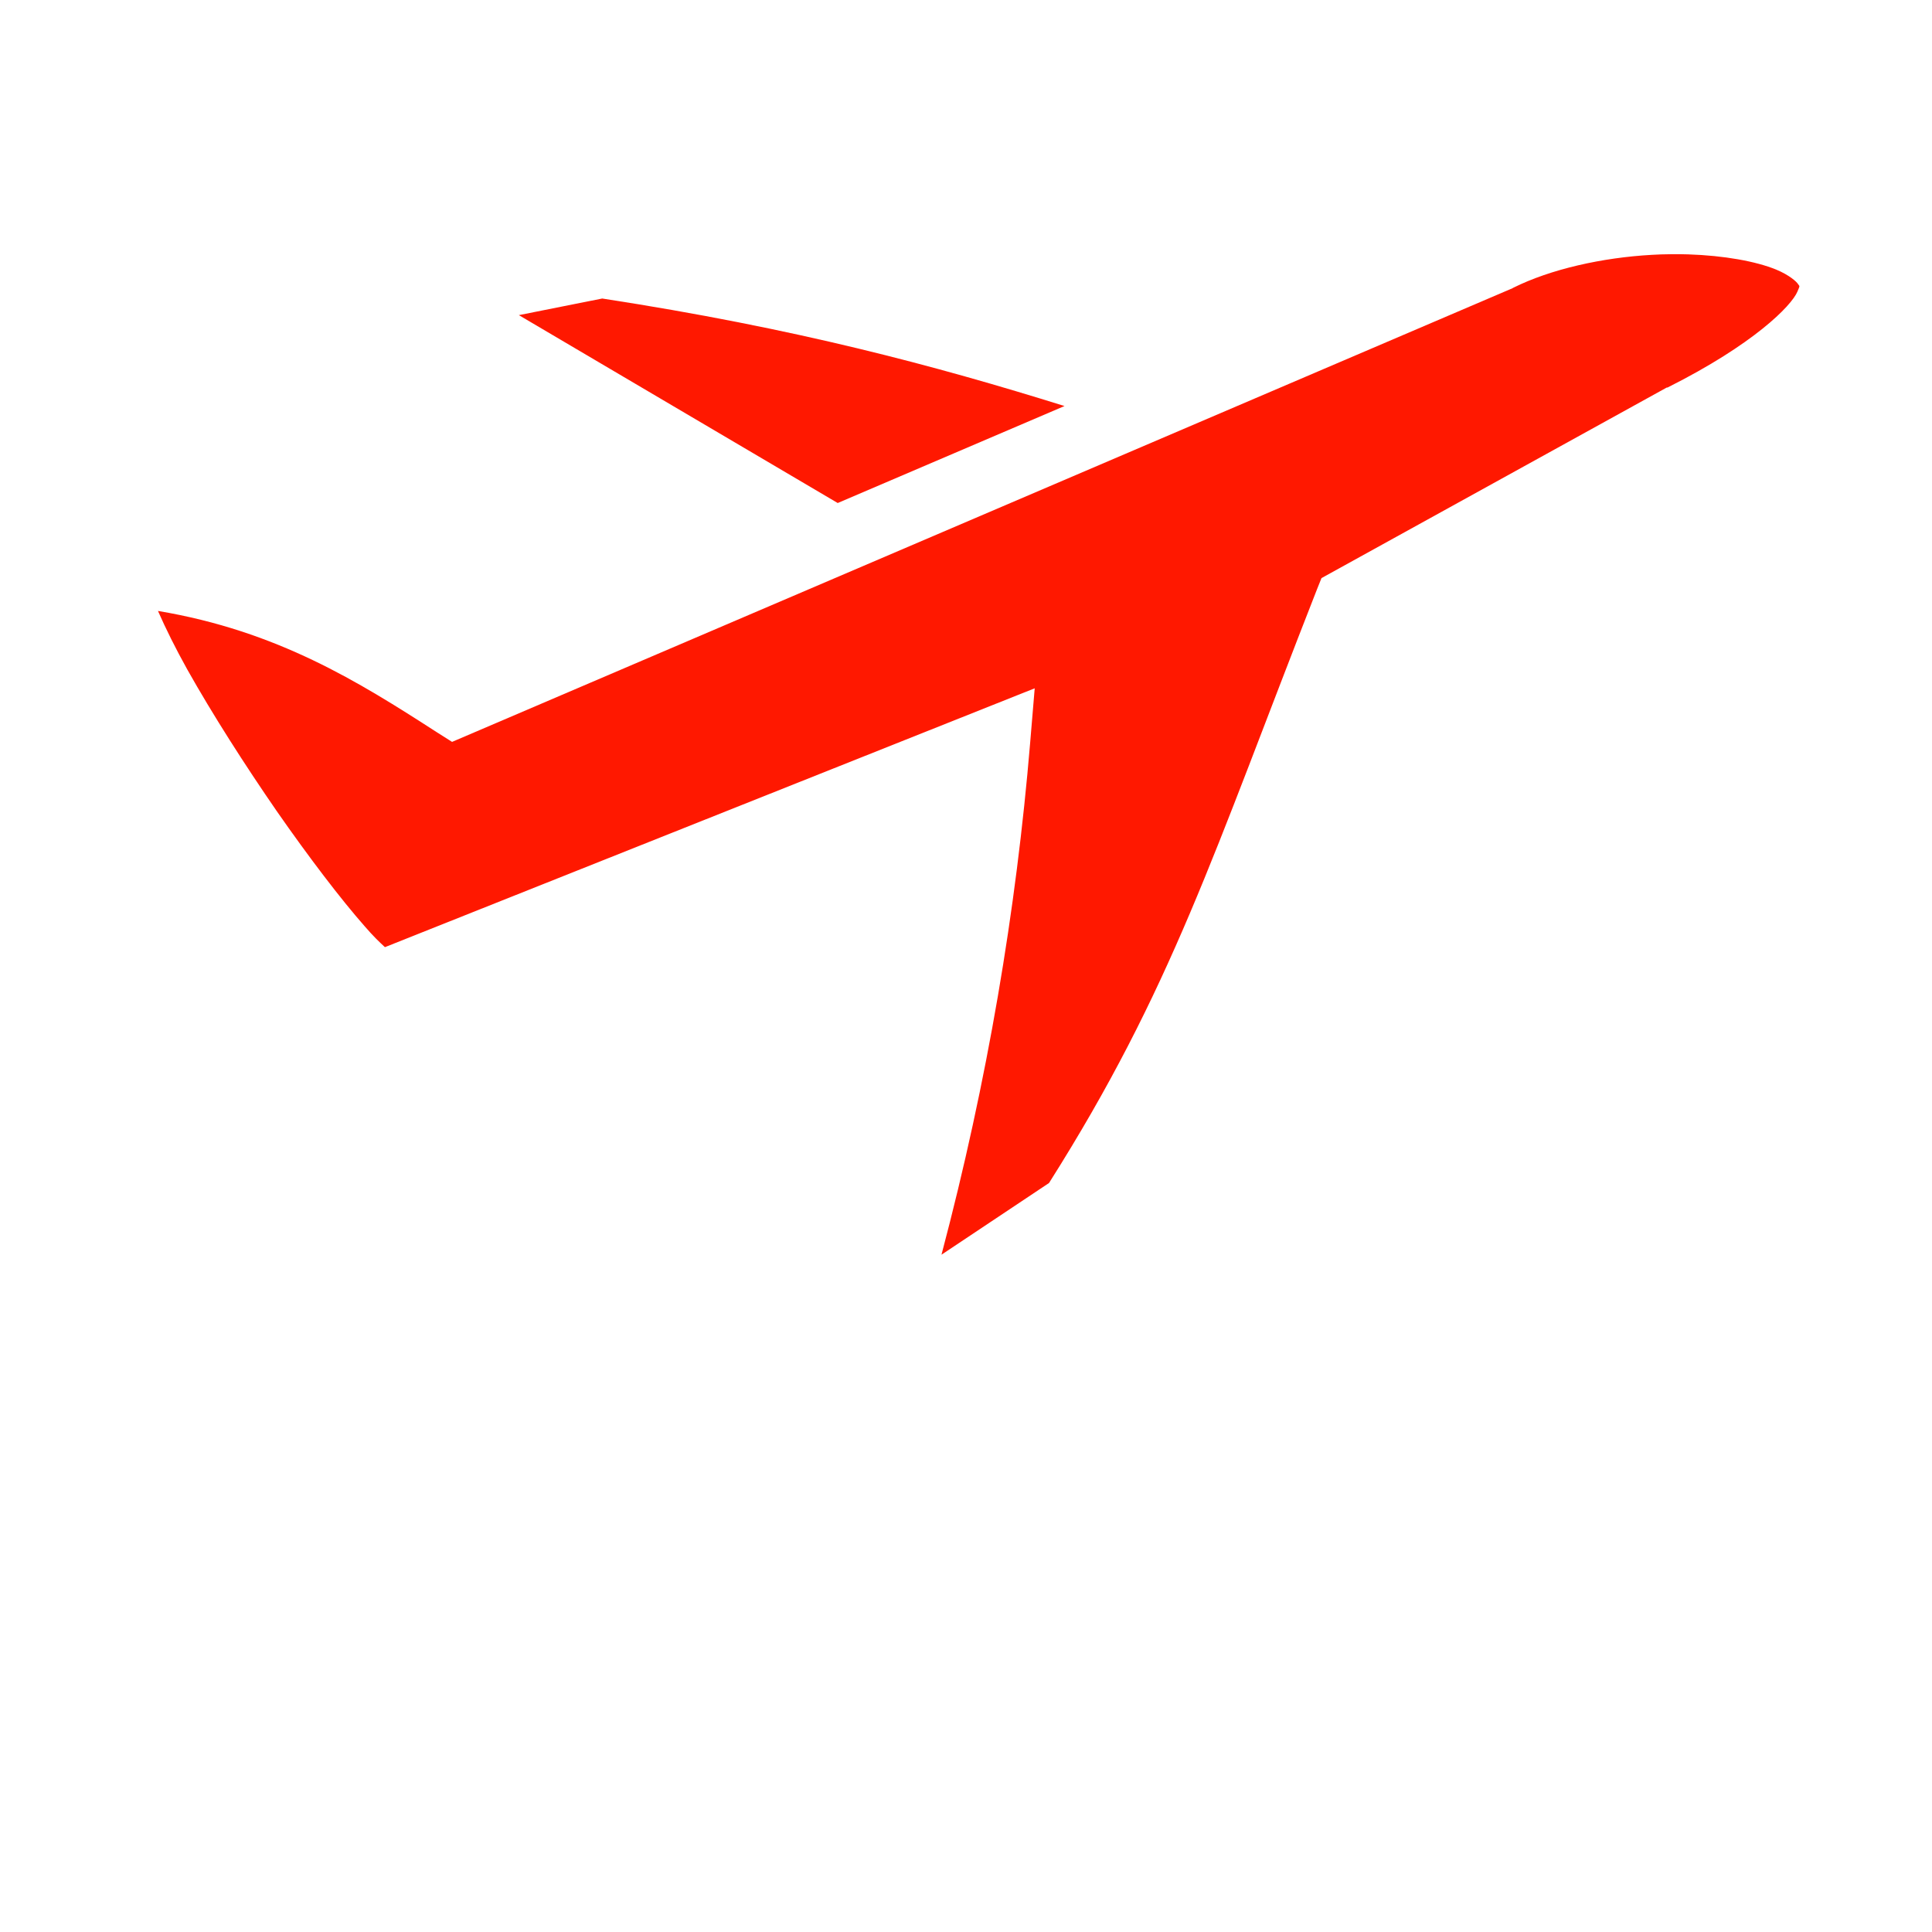
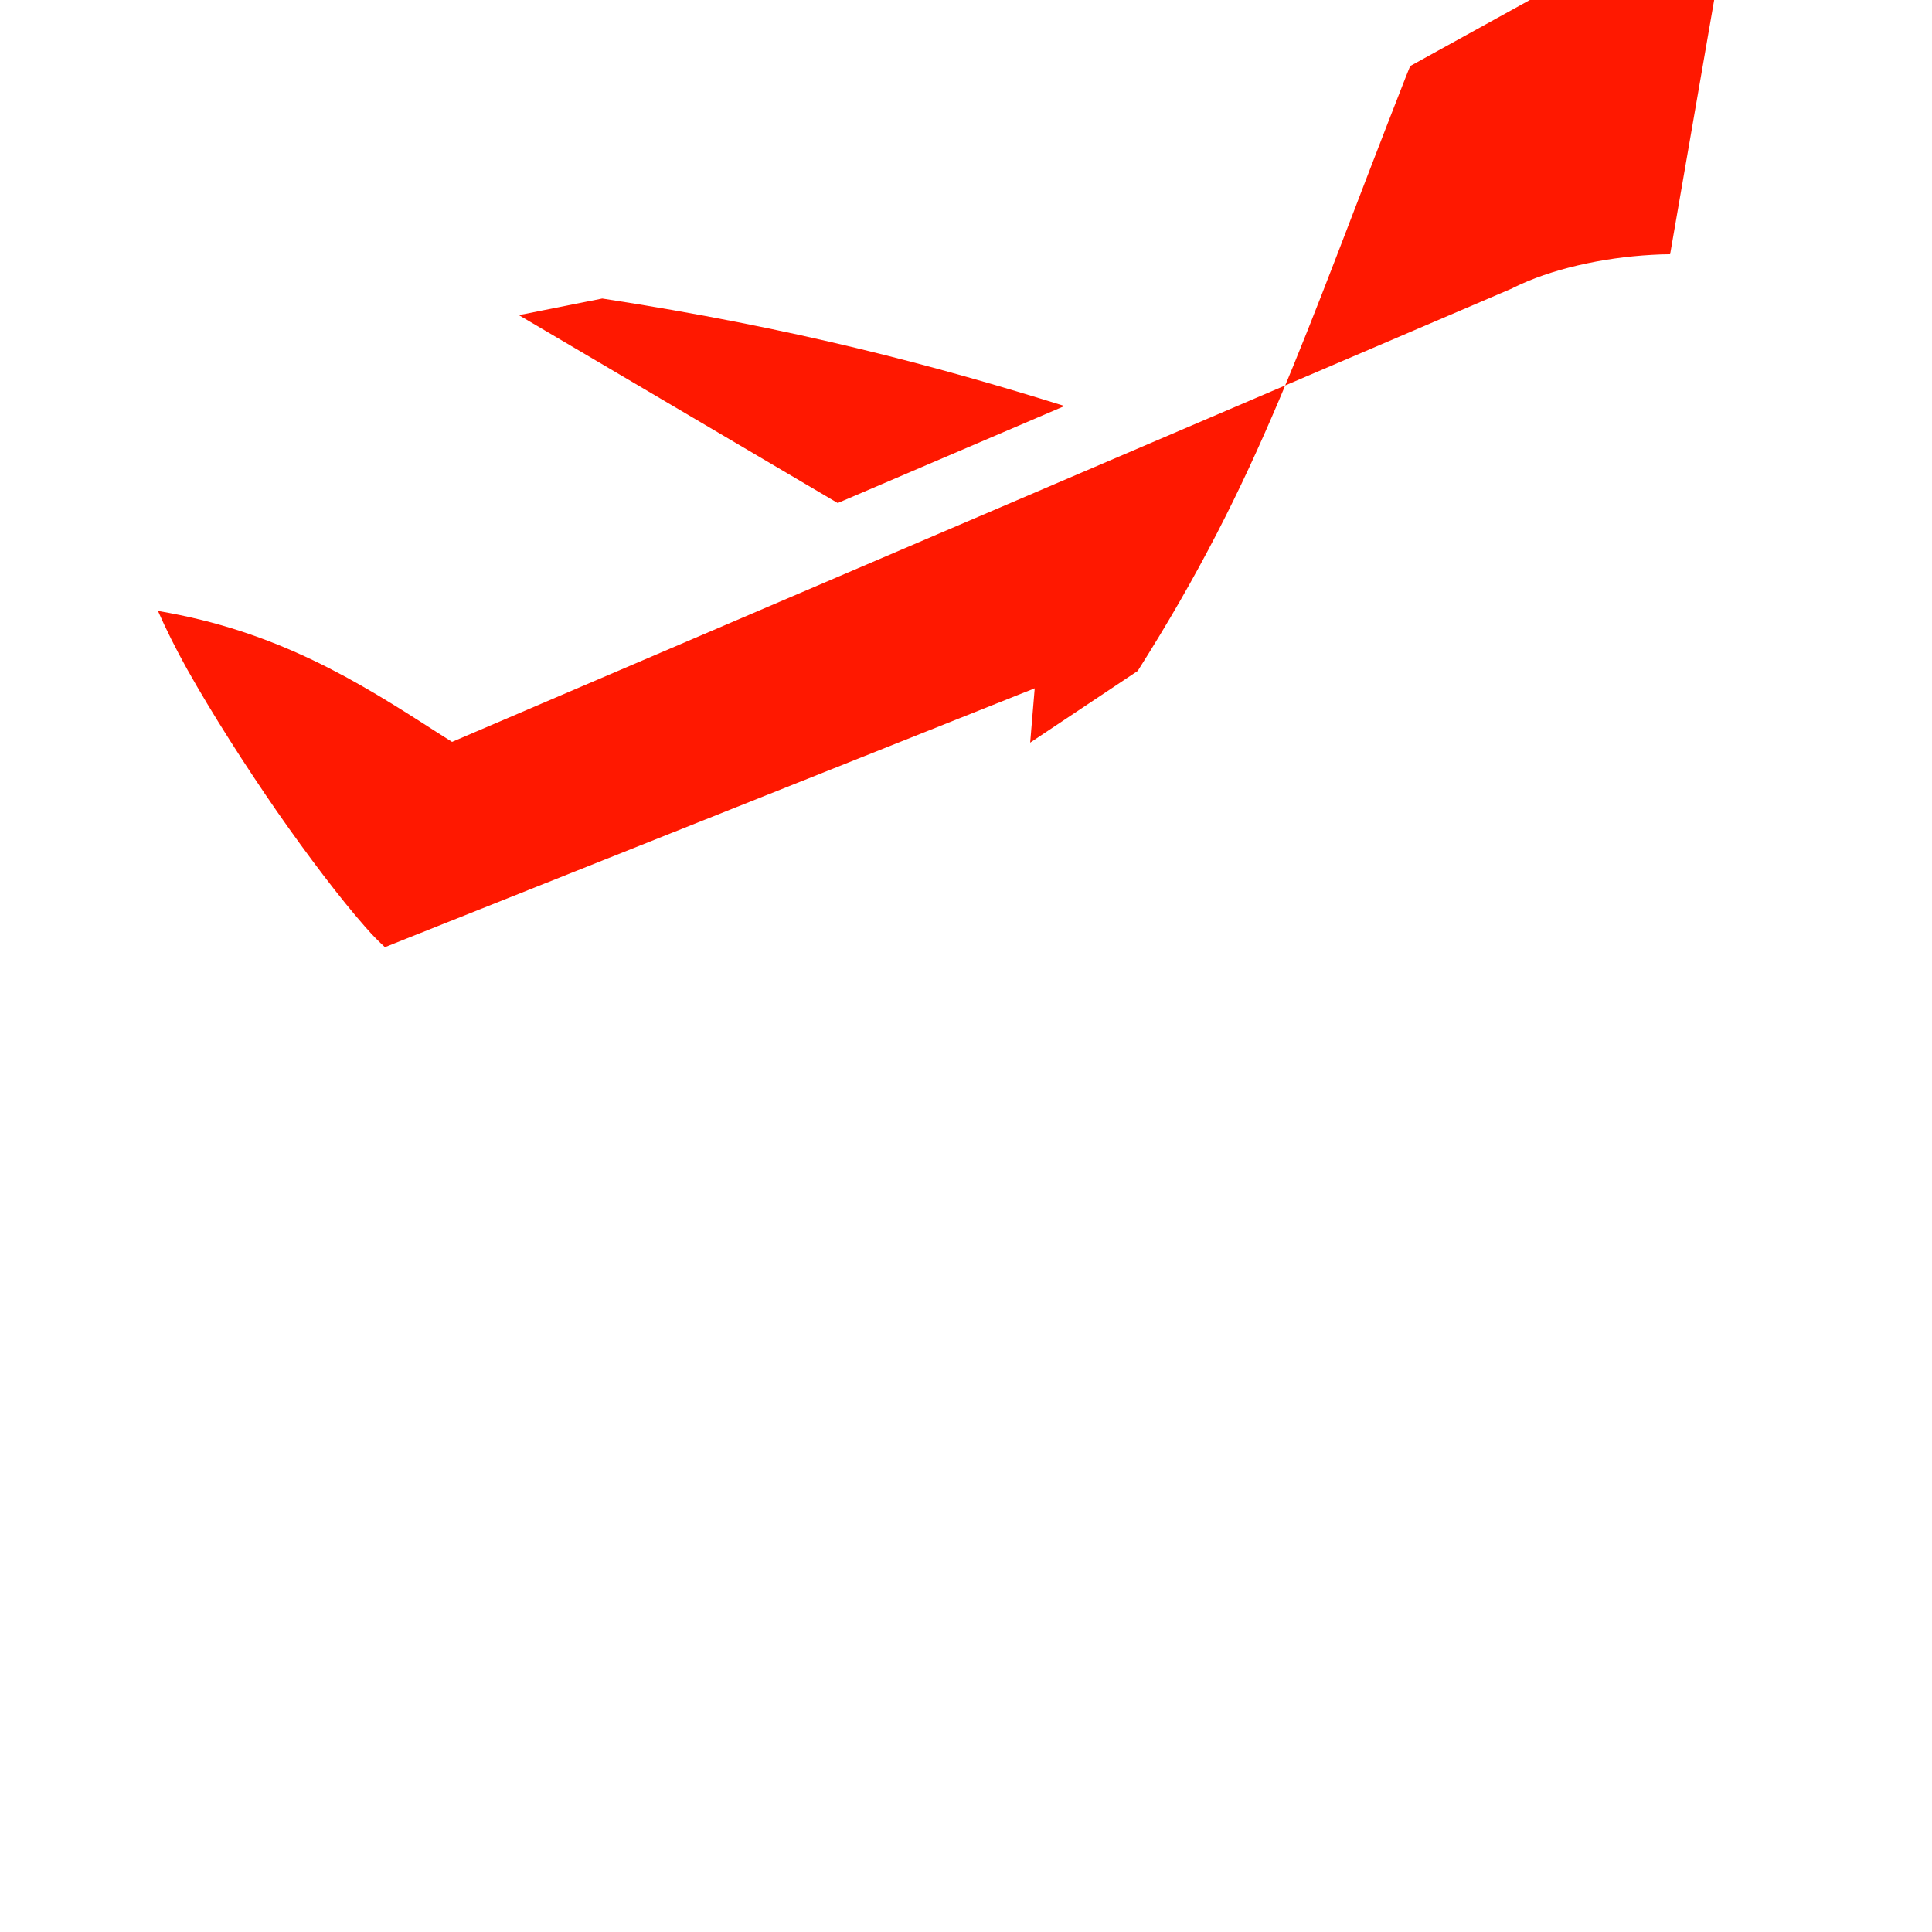
<svg xmlns="http://www.w3.org/2000/svg" id="_Слой_1" data-name="Слой_1" version="1.1" viewBox="0 0 800 800">
-   <path d="M691.56,105.27c-2.5.02-5,.09-7.5.25-20.63,1.14-42.03,5.94-57.5,13.66l-.31.19-439.06,187.83-6.41-4.06c-32.22-20.78-65.86-41.88-115.37-50.16,3.23,7.34,7.25,15.47,12.13,24.22,10.45,18.59,23.84,39.53,37.11,58.75,13.27,19.06,26.5,36.41,36.27,47.5,3.77,4.38,6.28,6.72,8.47,8.75l269.06-107.19-1.88,22.5c-5.78,69.37-17.66,140-36.72,212.03l44.53-29.69c50.94-80.47,67.97-136.25,110.94-245.78l1.88-4.69,142.97-78.91h.31c35.78-17.95,51.25-33.83,53.75-39.63,1.25-2.91.94-2.14.31-3.19-.62-1.03-3.59-3.73-9.06-6.02-8.44-3.44-21.56-5.81-36.41-6.3-2.34-.08-5-.11-7.5-.08h0ZM249.38,123.61l-34.53,6.88,132.03,77.8,93.91-40.16c-53.28-16.63-111.41-32.22-191.41-44.52Z" fill="#ff1800" />
+   <path d="M691.56,105.27c-2.5.02-5,.09-7.5.25-20.63,1.14-42.03,5.94-57.5,13.66l-.31.19-439.06,187.83-6.41-4.06c-32.22-20.78-65.86-41.88-115.37-50.16,3.23,7.34,7.25,15.47,12.13,24.22,10.45,18.59,23.84,39.53,37.11,58.75,13.27,19.06,26.5,36.41,36.27,47.5,3.77,4.38,6.28,6.72,8.47,8.75l269.06-107.19-1.88,22.5l44.53-29.69c50.94-80.47,67.97-136.25,110.94-245.78l1.88-4.69,142.97-78.91h.31c35.78-17.95,51.25-33.83,53.75-39.63,1.25-2.91.94-2.14.31-3.19-.62-1.03-3.59-3.73-9.06-6.02-8.44-3.44-21.56-5.81-36.41-6.3-2.34-.08-5-.11-7.5-.08h0ZM249.38,123.61l-34.53,6.88,132.03,77.8,93.91-40.16c-53.28-16.63-111.41-32.22-191.41-44.52Z" fill="#ff1800" />
</svg>